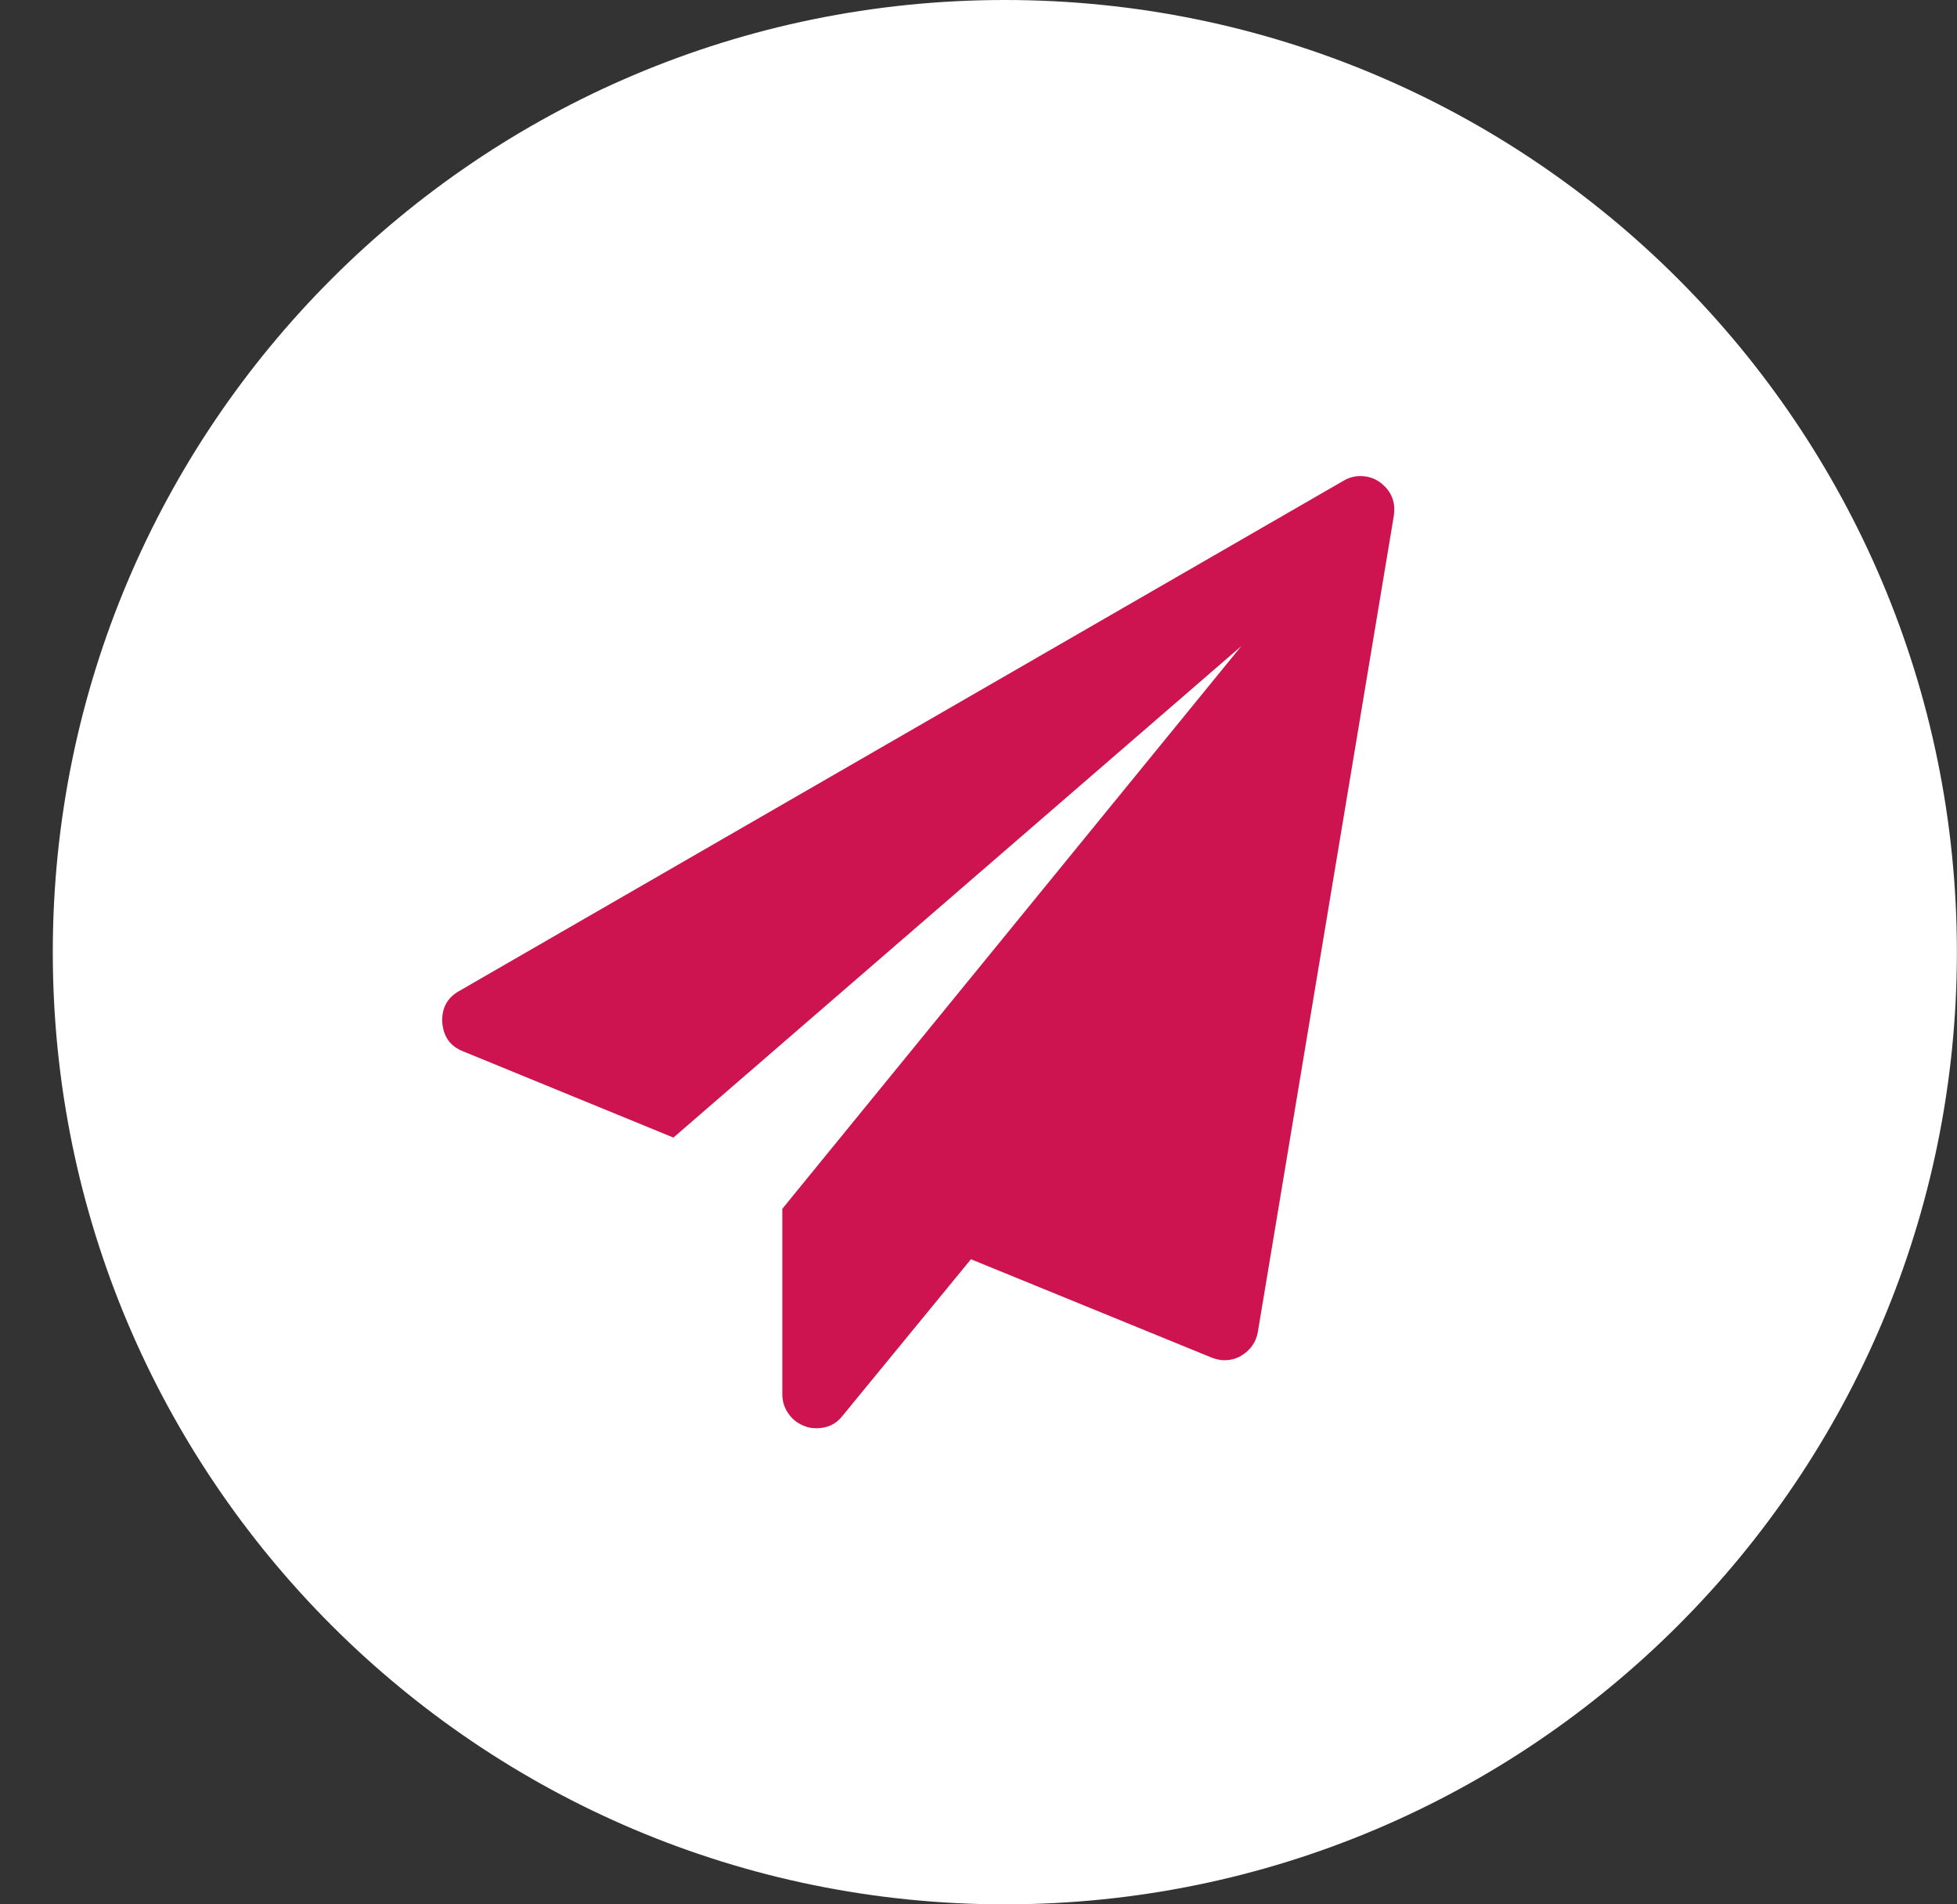
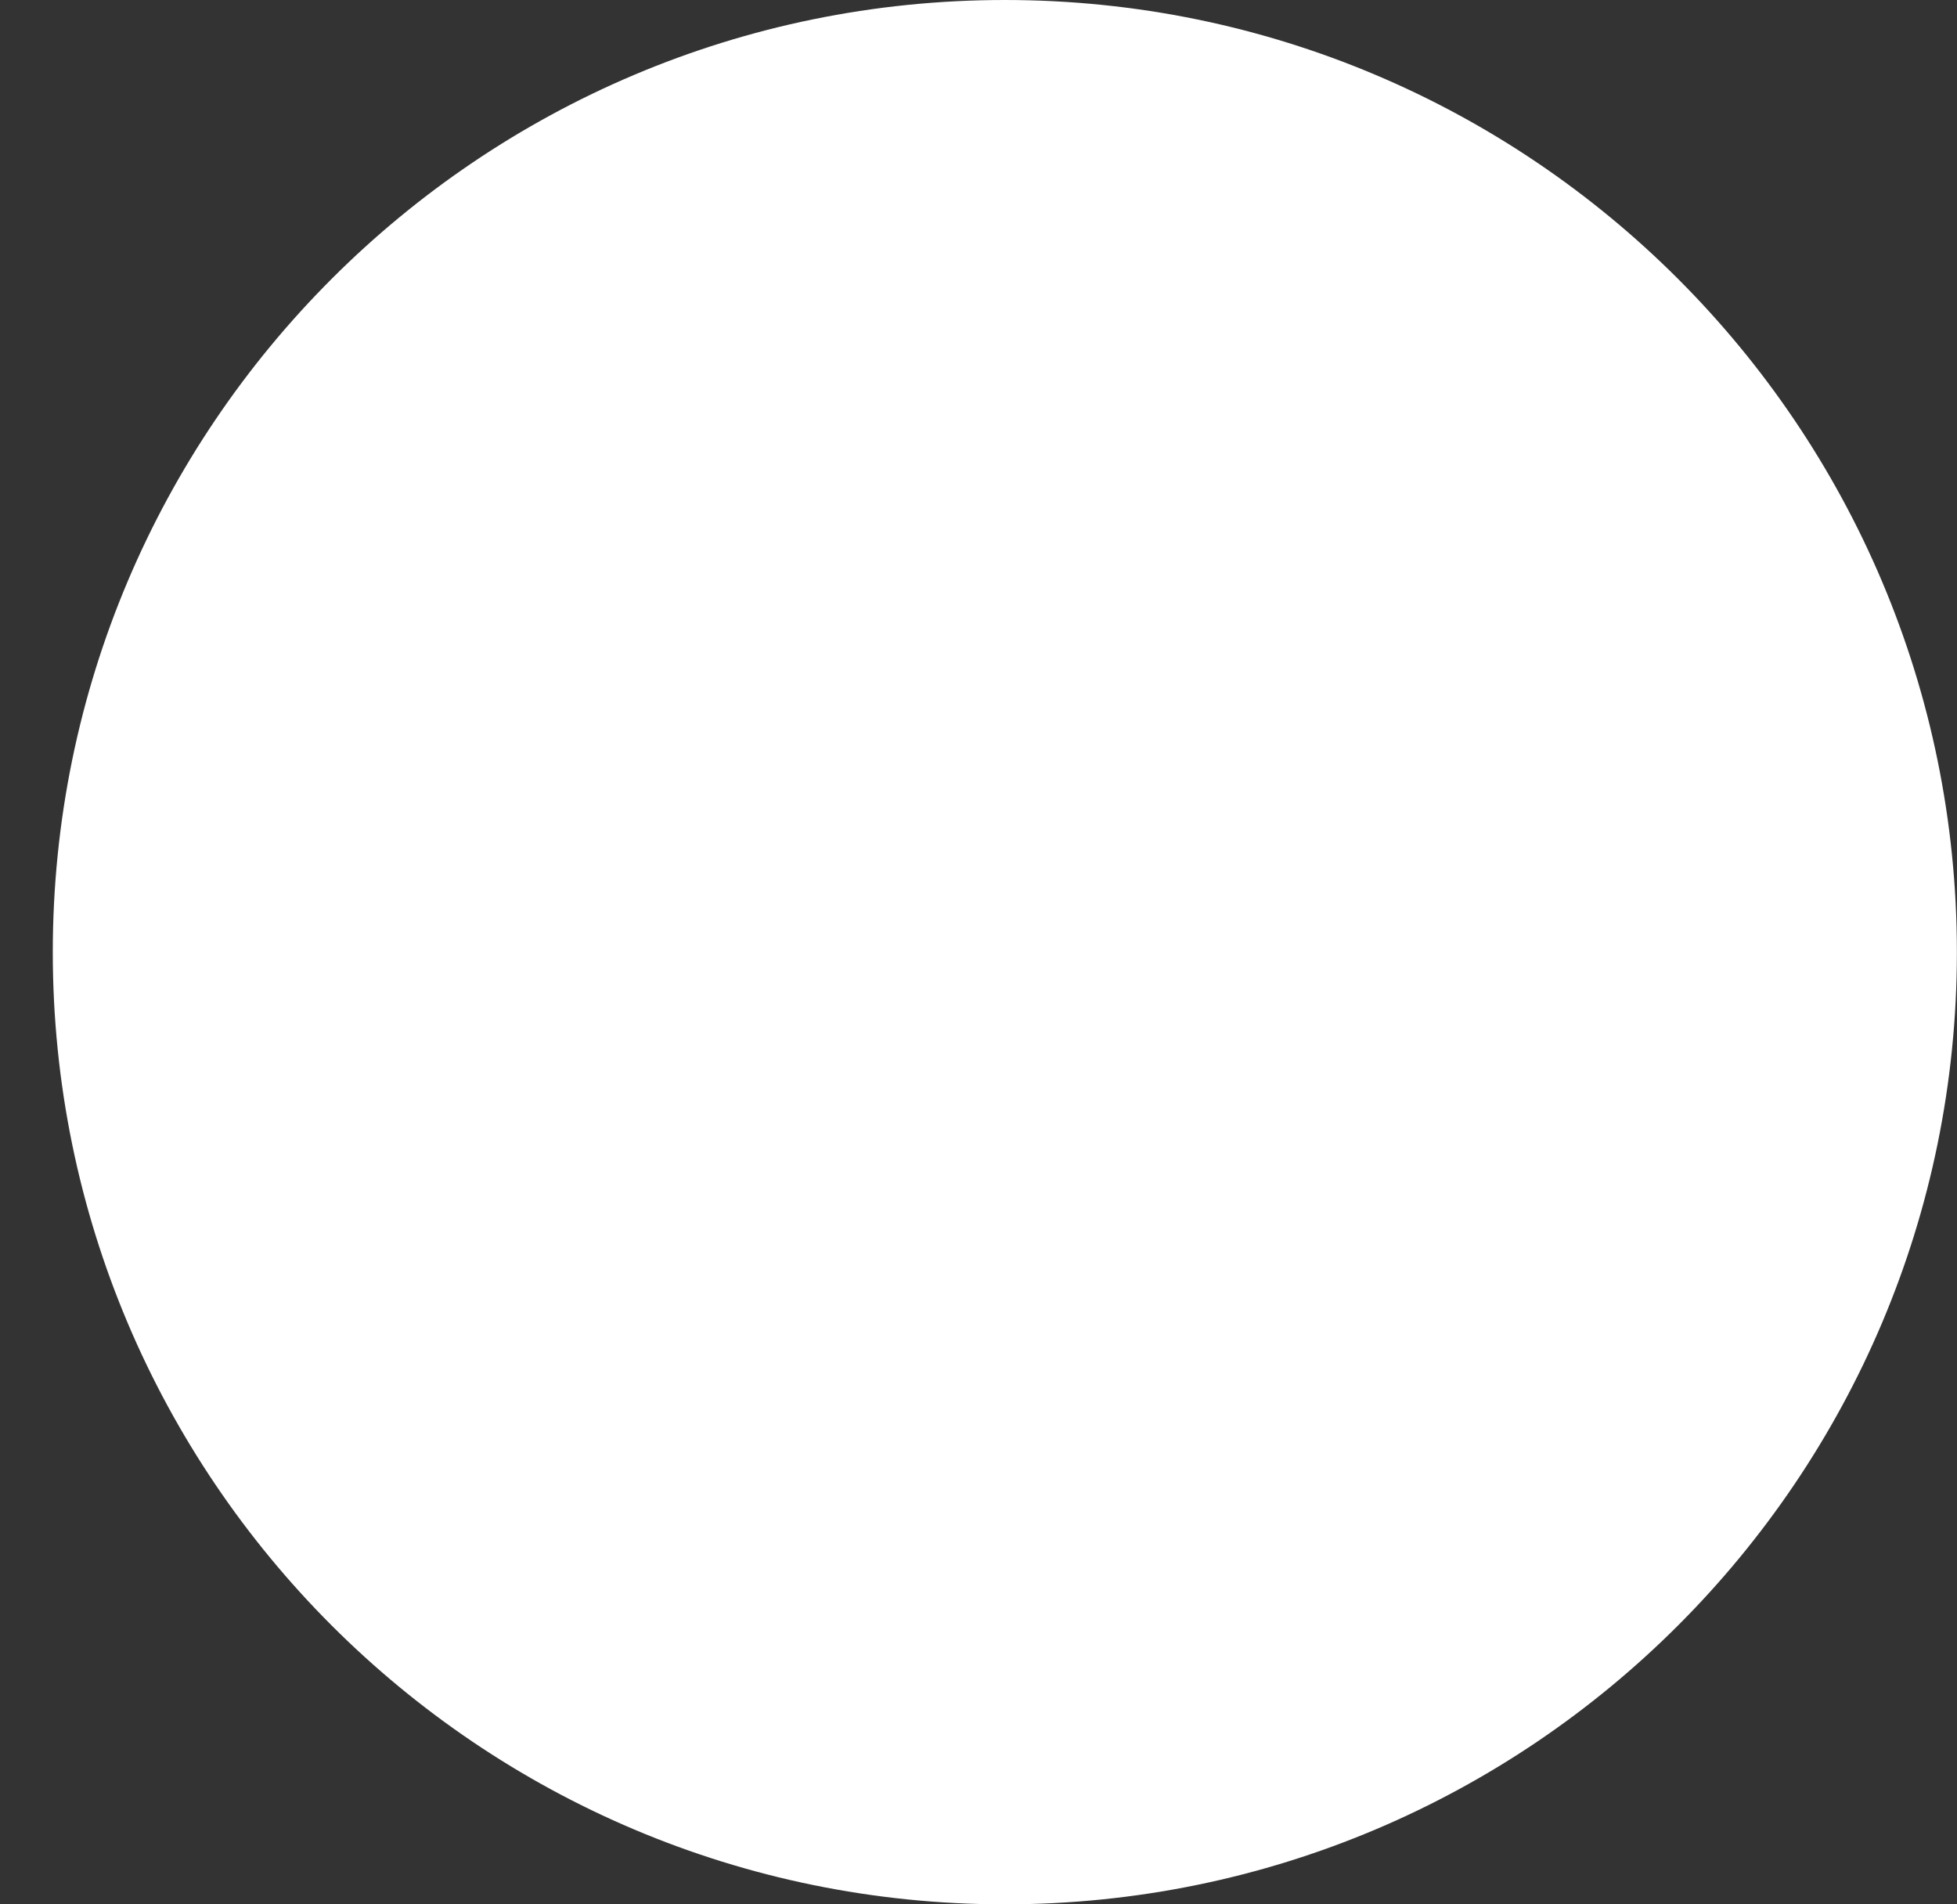
<svg xmlns="http://www.w3.org/2000/svg" width="37" height="36" viewBox="0 0 37 36" fill="none">
  <rect x="0" y="0" width="37" height="36" fill="#333333" stroke="none" />
  <path d="M18.998 36C28.939 36 36.998 27.941 36.998 18C36.998 8.059 28.939 0 18.998 0C9.057 0 0.998 8.059 0.998 18C0.998 27.941 9.057 36 18.998 36Z" fill="white" />
-   <path fill-rule="evenodd" clip-rule="evenodd" d="M26.352 9.753L23.781 25.182C23.747 25.376 23.64 25.526 23.459 25.634C23.366 25.687 23.262 25.714 23.148 25.714C23.074 25.714 22.994 25.697 22.907 25.664L18.357 23.805L15.926 26.769C15.805 26.923 15.641 27 15.434 27C15.347 27 15.273 26.986 15.213 26.959C15.085 26.913 14.983 26.834 14.906 26.723C14.829 26.613 14.791 26.491 14.791 26.357V22.851L23.469 12.214L12.732 21.505L8.764 19.878C8.516 19.784 8.383 19.6 8.362 19.326C8.349 19.058 8.456 18.86 8.684 18.733L25.398 9.09C25.498 9.03 25.605 9 25.719 9C25.853 9 25.974 9.037 26.081 9.11C26.302 9.271 26.392 9.485 26.352 9.753Z" fill="#CE1351" />
</svg>